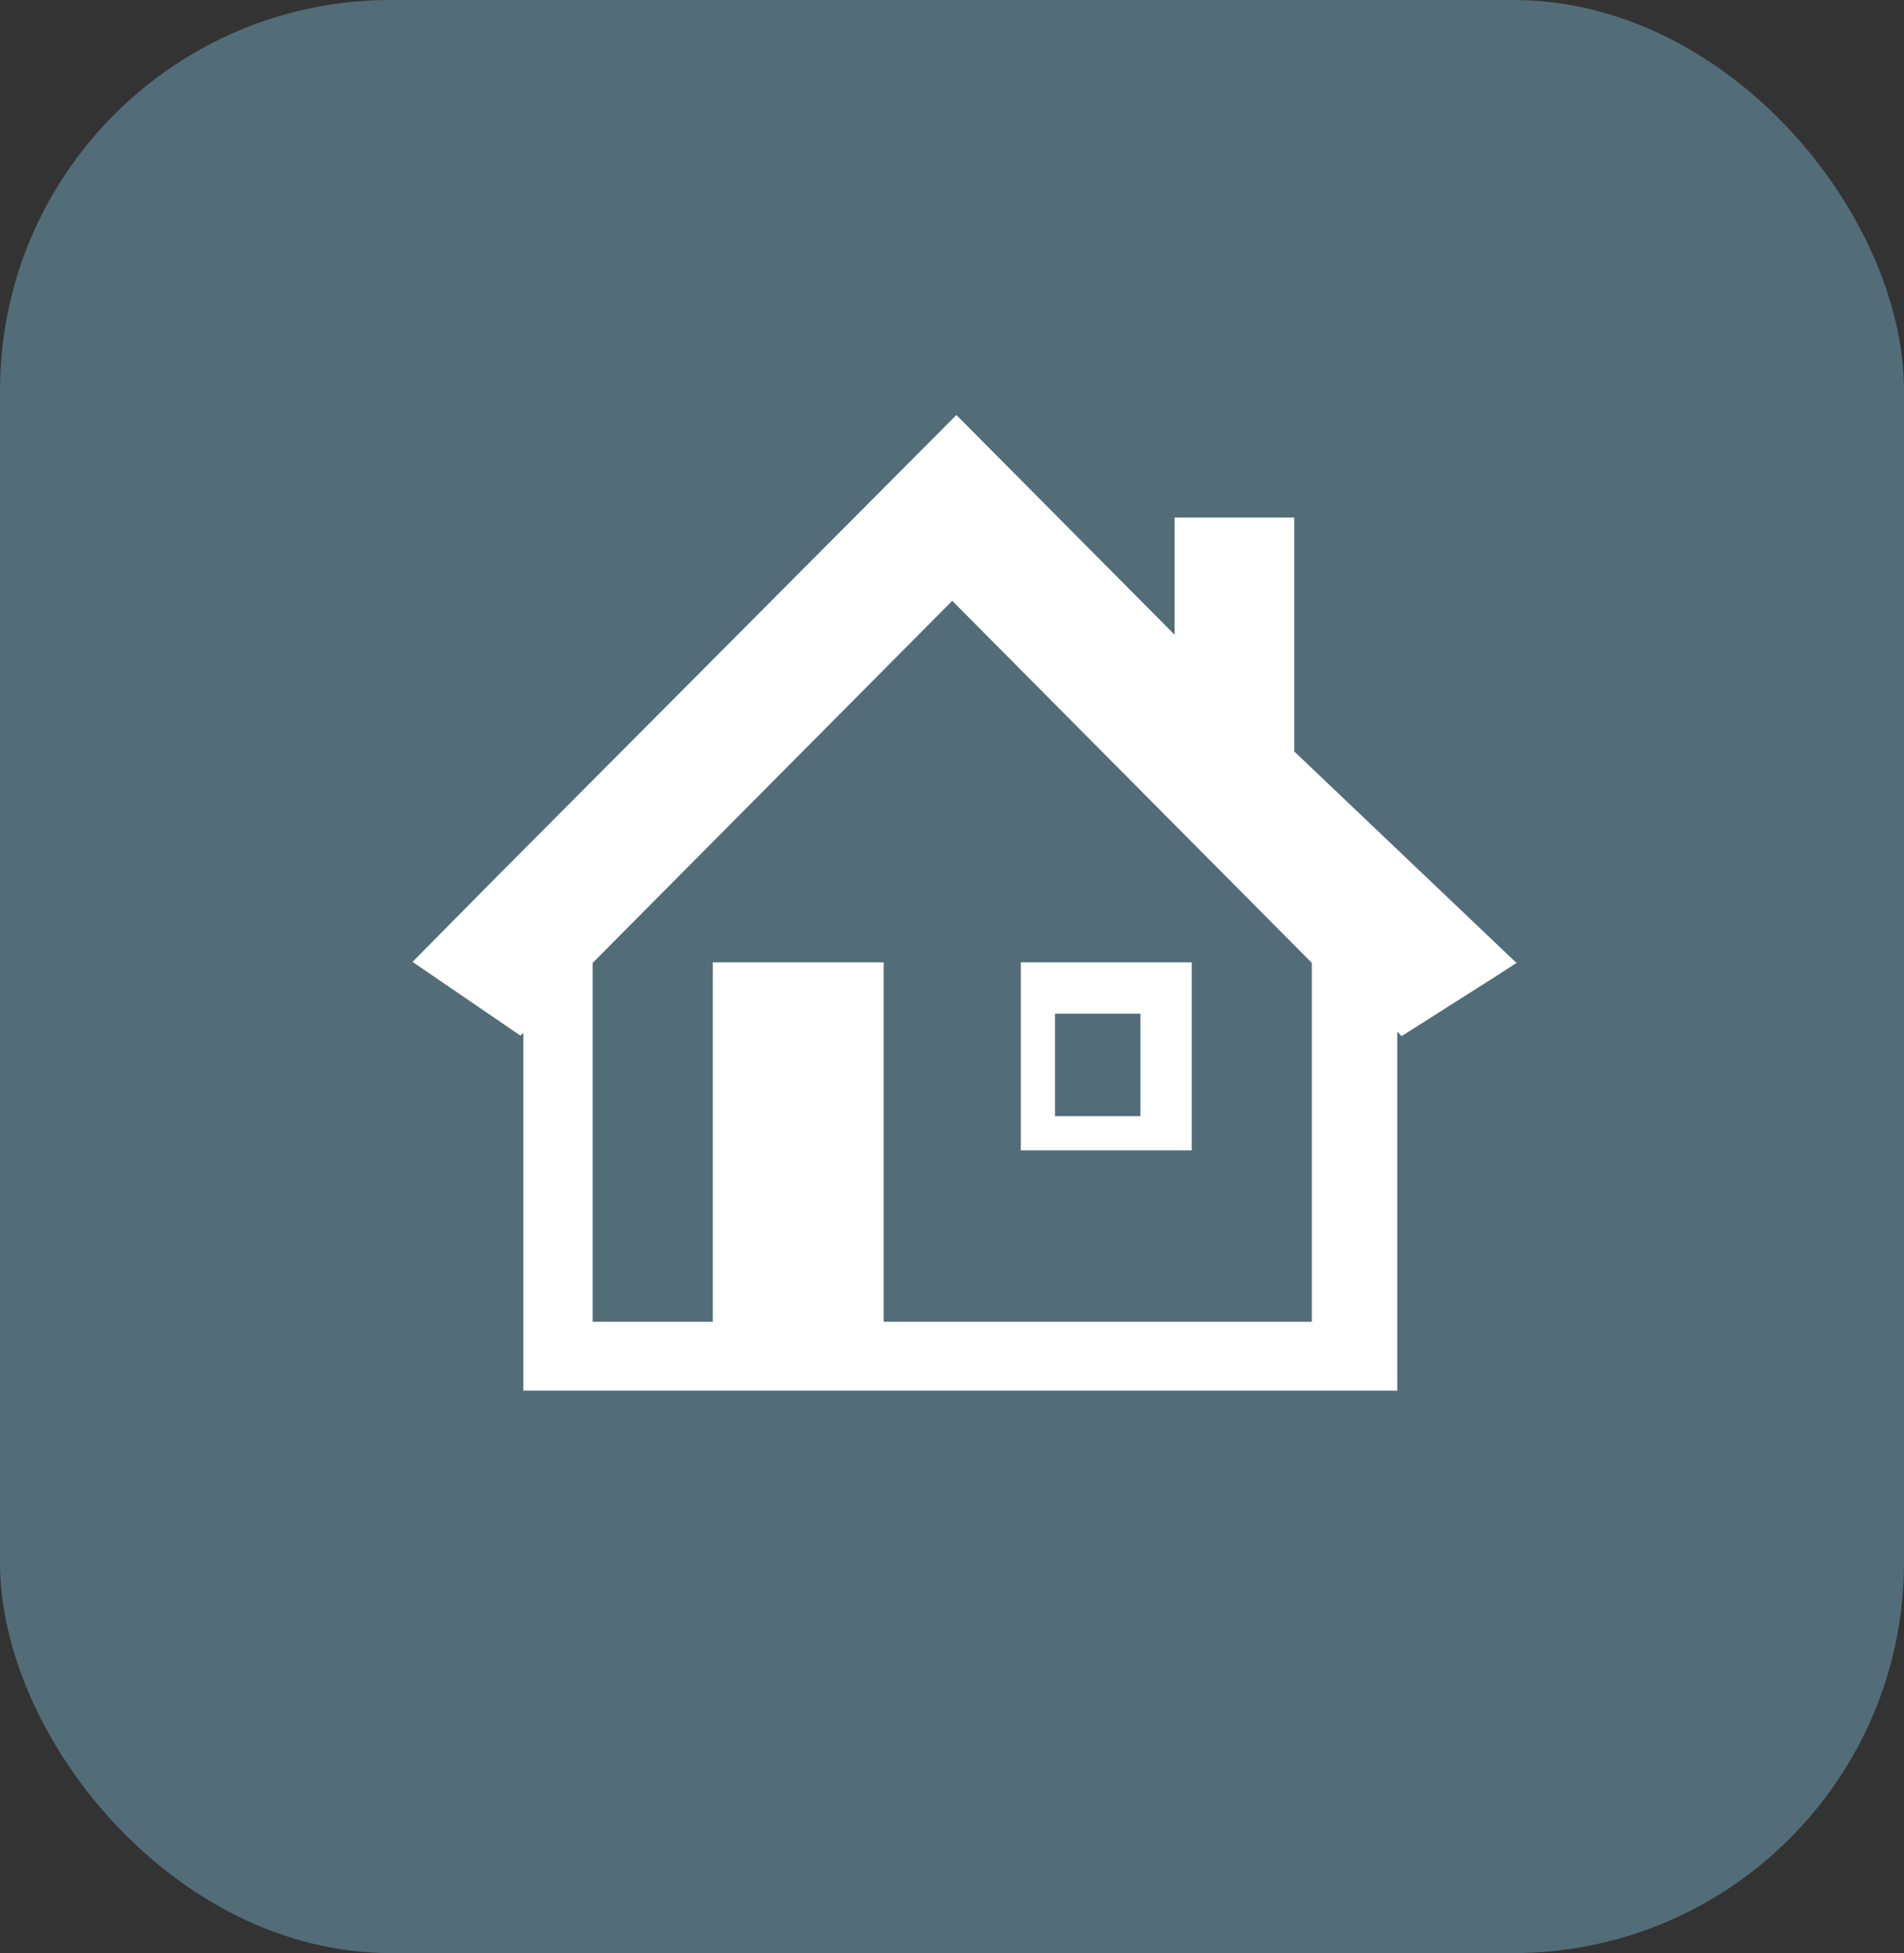
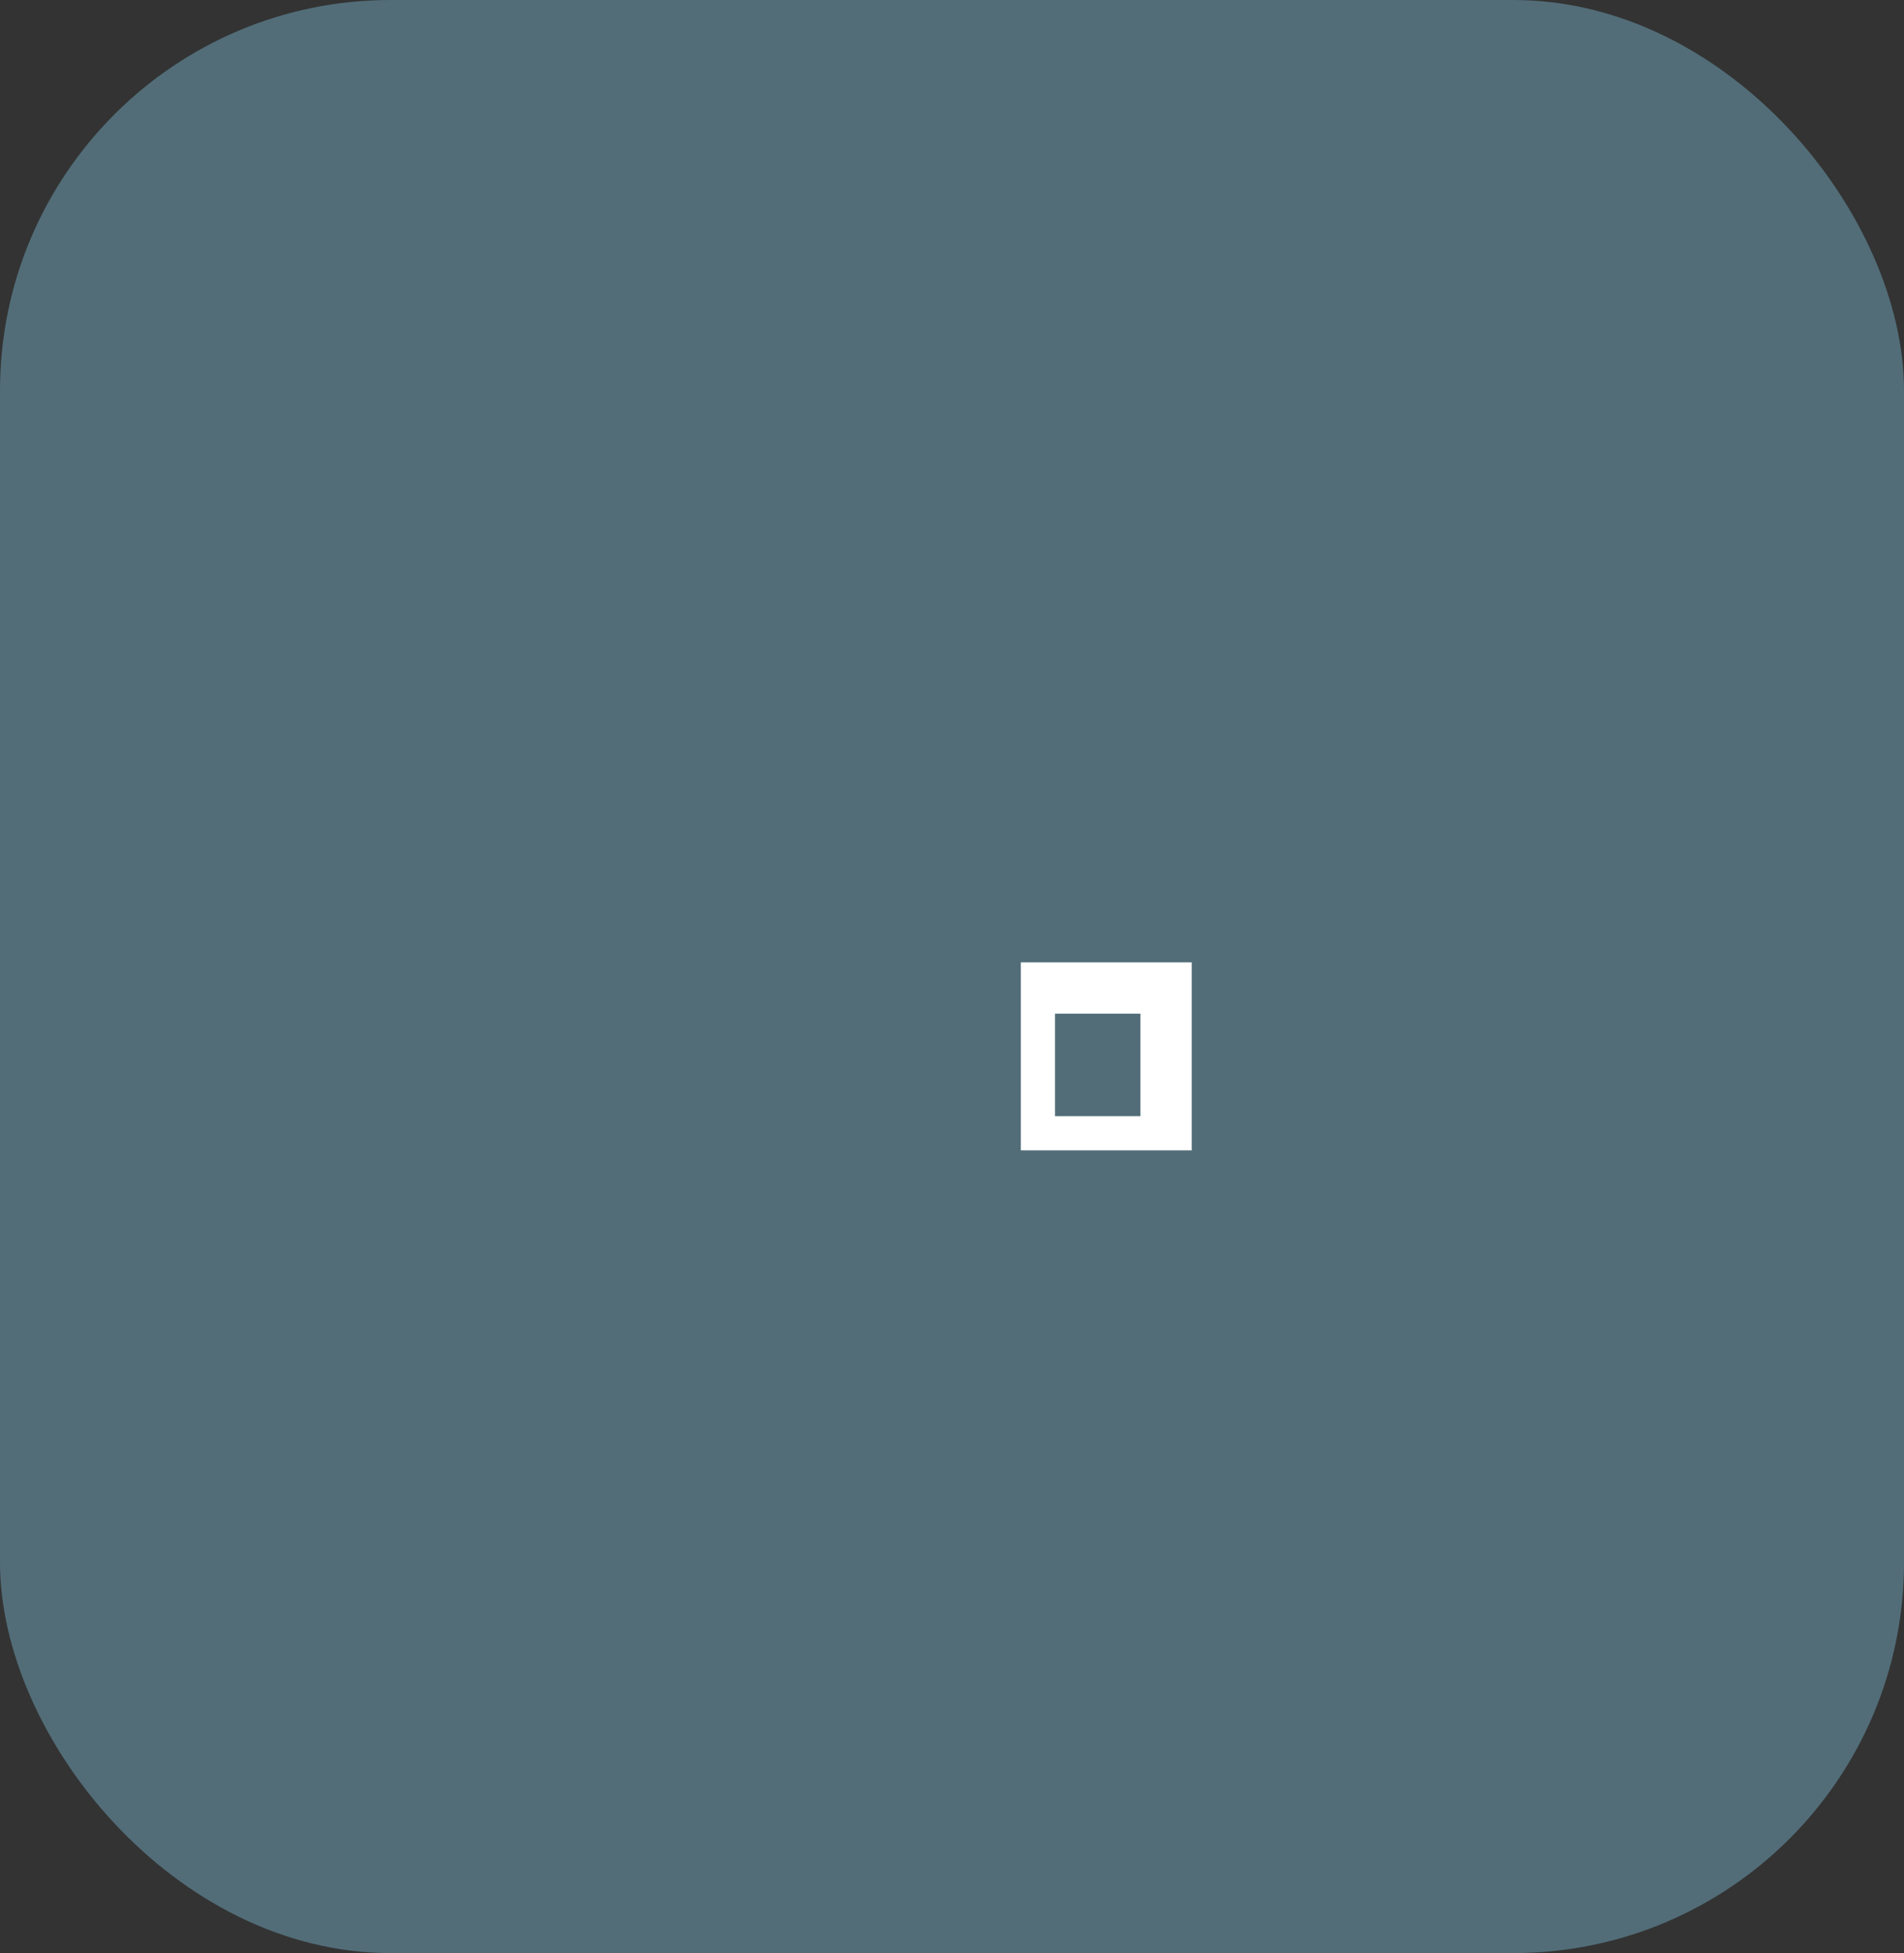
<svg xmlns="http://www.w3.org/2000/svg" width="39" height="40" viewBox="0 0 39 40">
  <rect x="0" y="0" width="39" height="40" fill="#333333" stroke="none" />
  <defs>
    <style>.cls-1{fill:#526d78;}.cls-2{fill:#fff;}</style>
  </defs>
  <g id="レイヤー_2" data-name="レイヤー 2">
    <g id="フッター">
      <rect class="cls-1" width="39" height="40" rx="8" />
      <g id="アートワーク_156" data-name="アートワーク 156">
-         <path class="cls-2" d="M31.05,19.71h0l-4.54-4.32V10.6H24.06V13l-4.47-4.5h0L10.2,17.93,8.45,19.7h0l2.21,1.51.06-.06,0,0v7.33H28.62V21.13l.09.09,2-1.27.37-.24ZM19.5,12.3l7.37,7.42v7.35H18.1V19.71H14.6v7.36H12.14V19.72l7.36-7.41Z" />
        <path class="cls-2" d="M20.91,23.56h3.5V19.71h-3.5v3.85Zm.7-.7v-2.1h1.75v2.1Z" />
      </g>
    </g>
  </g>
</svg>